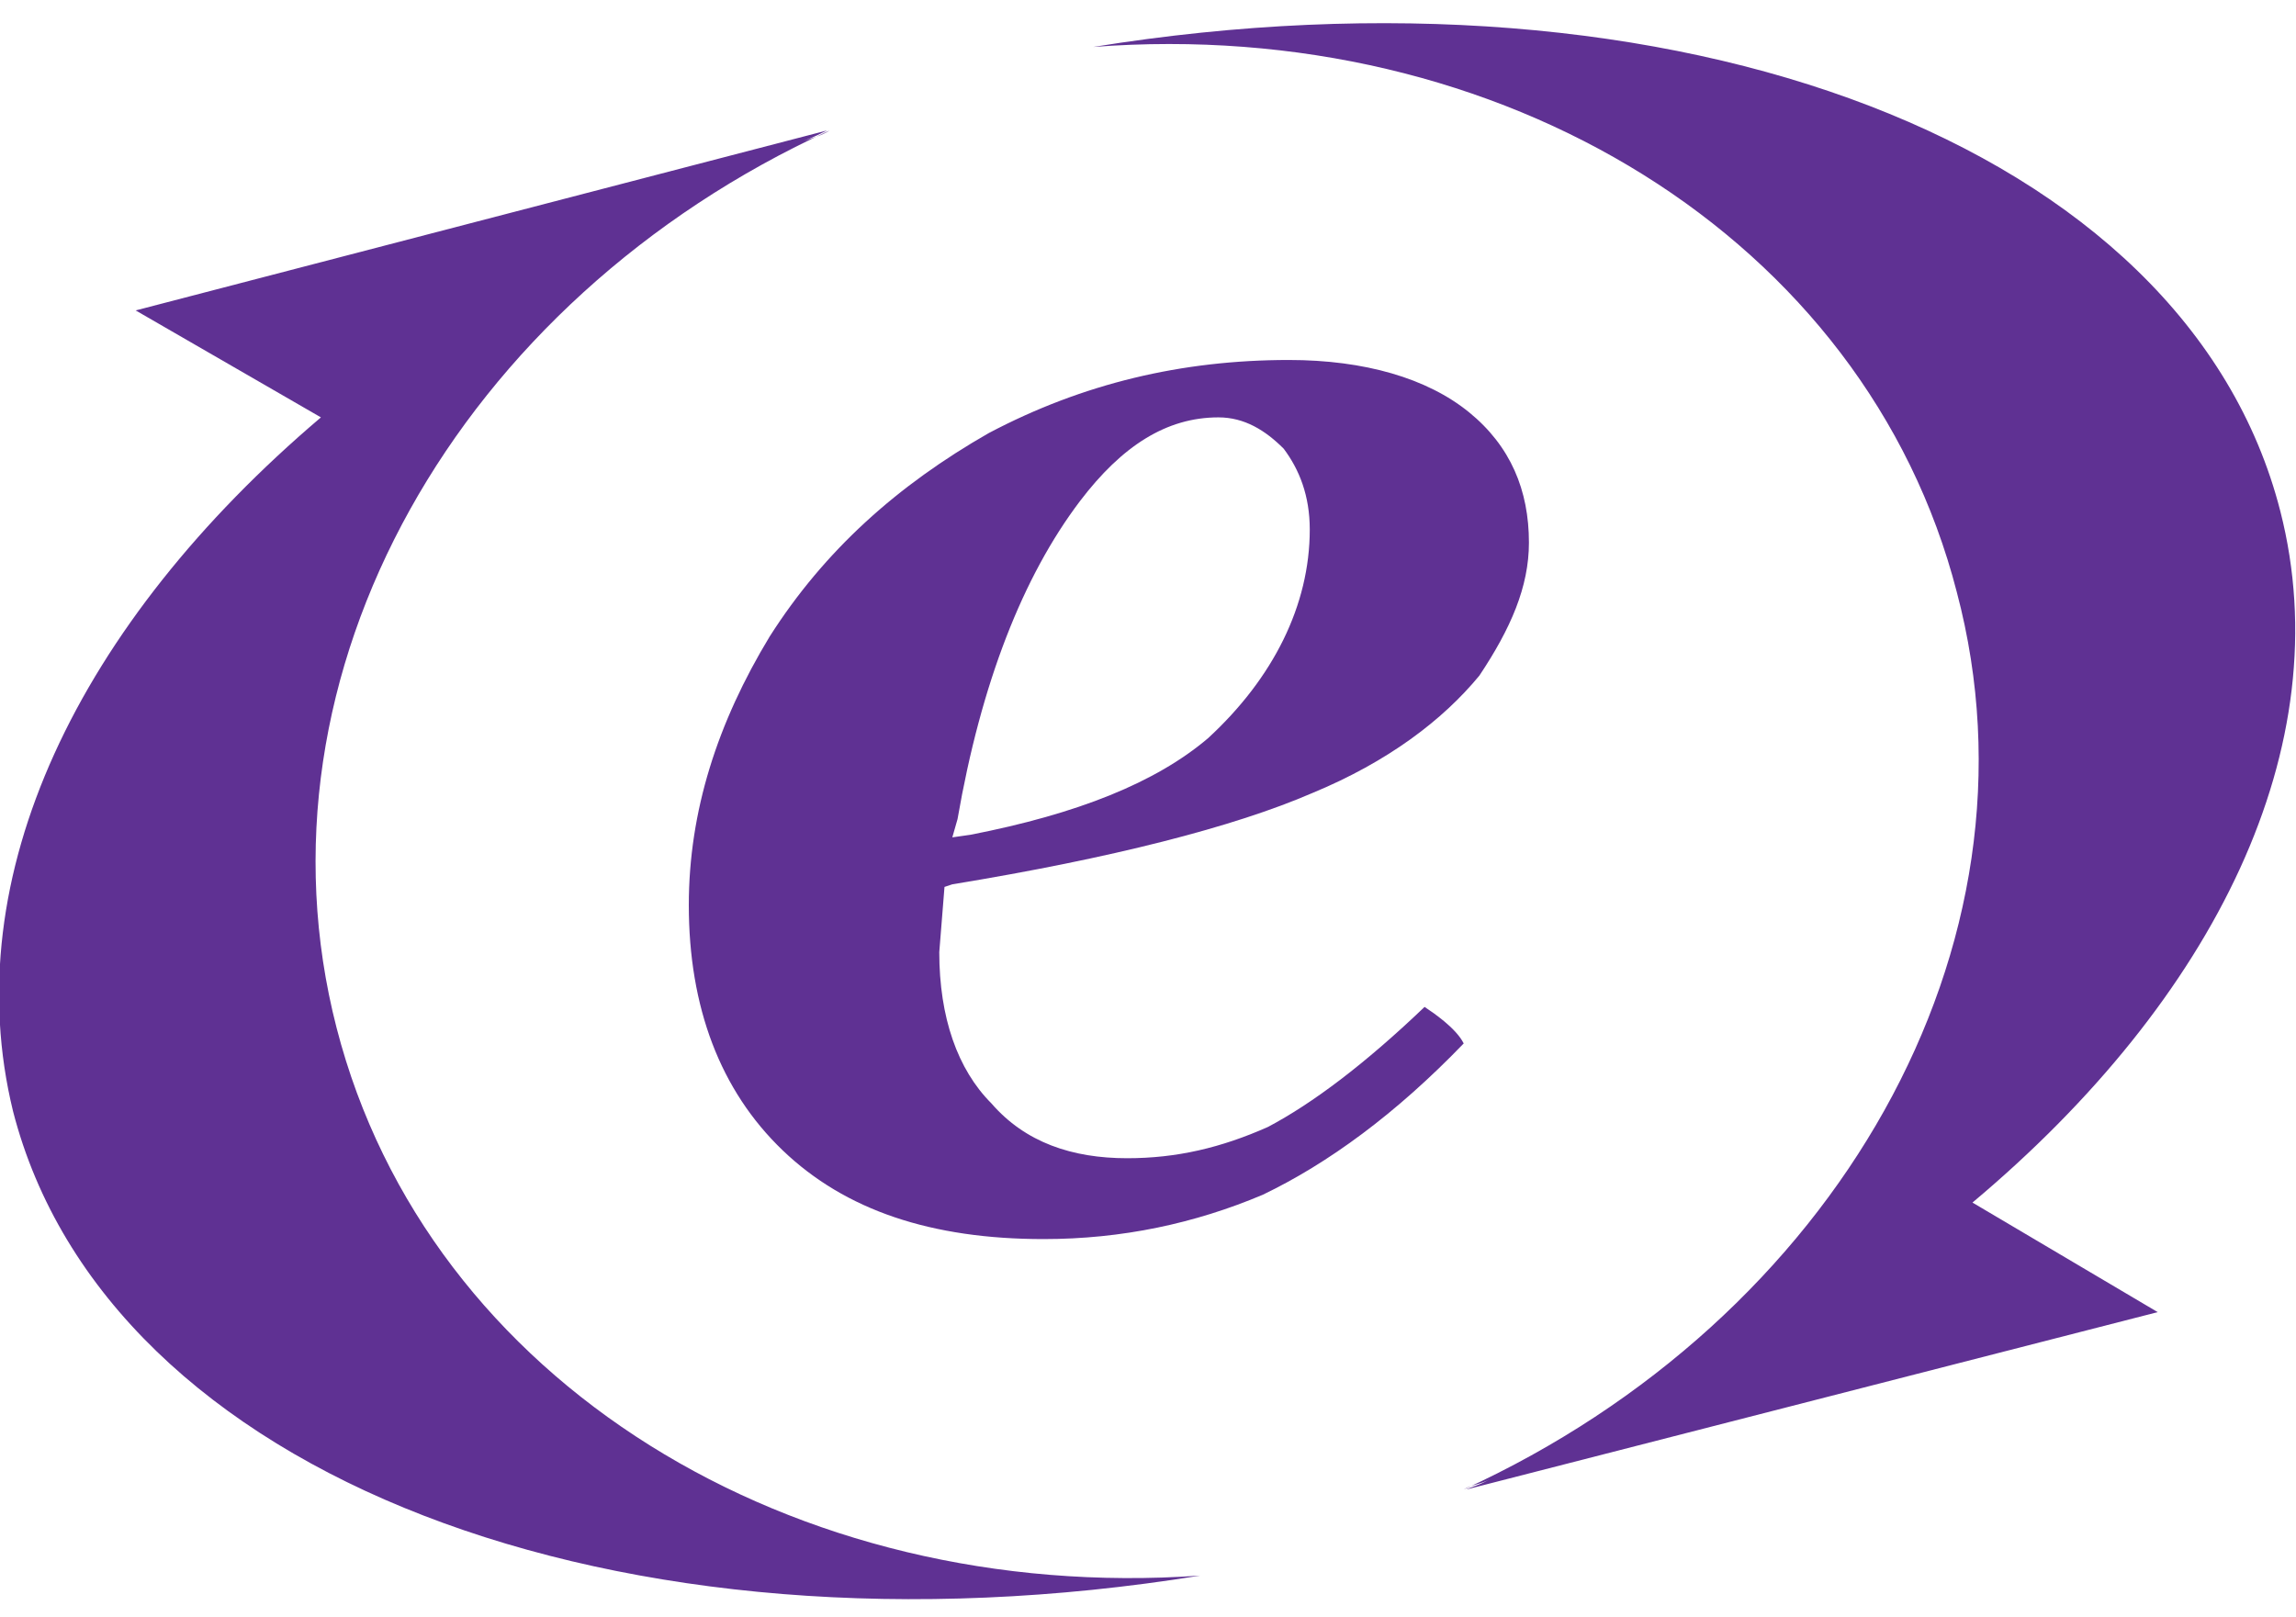
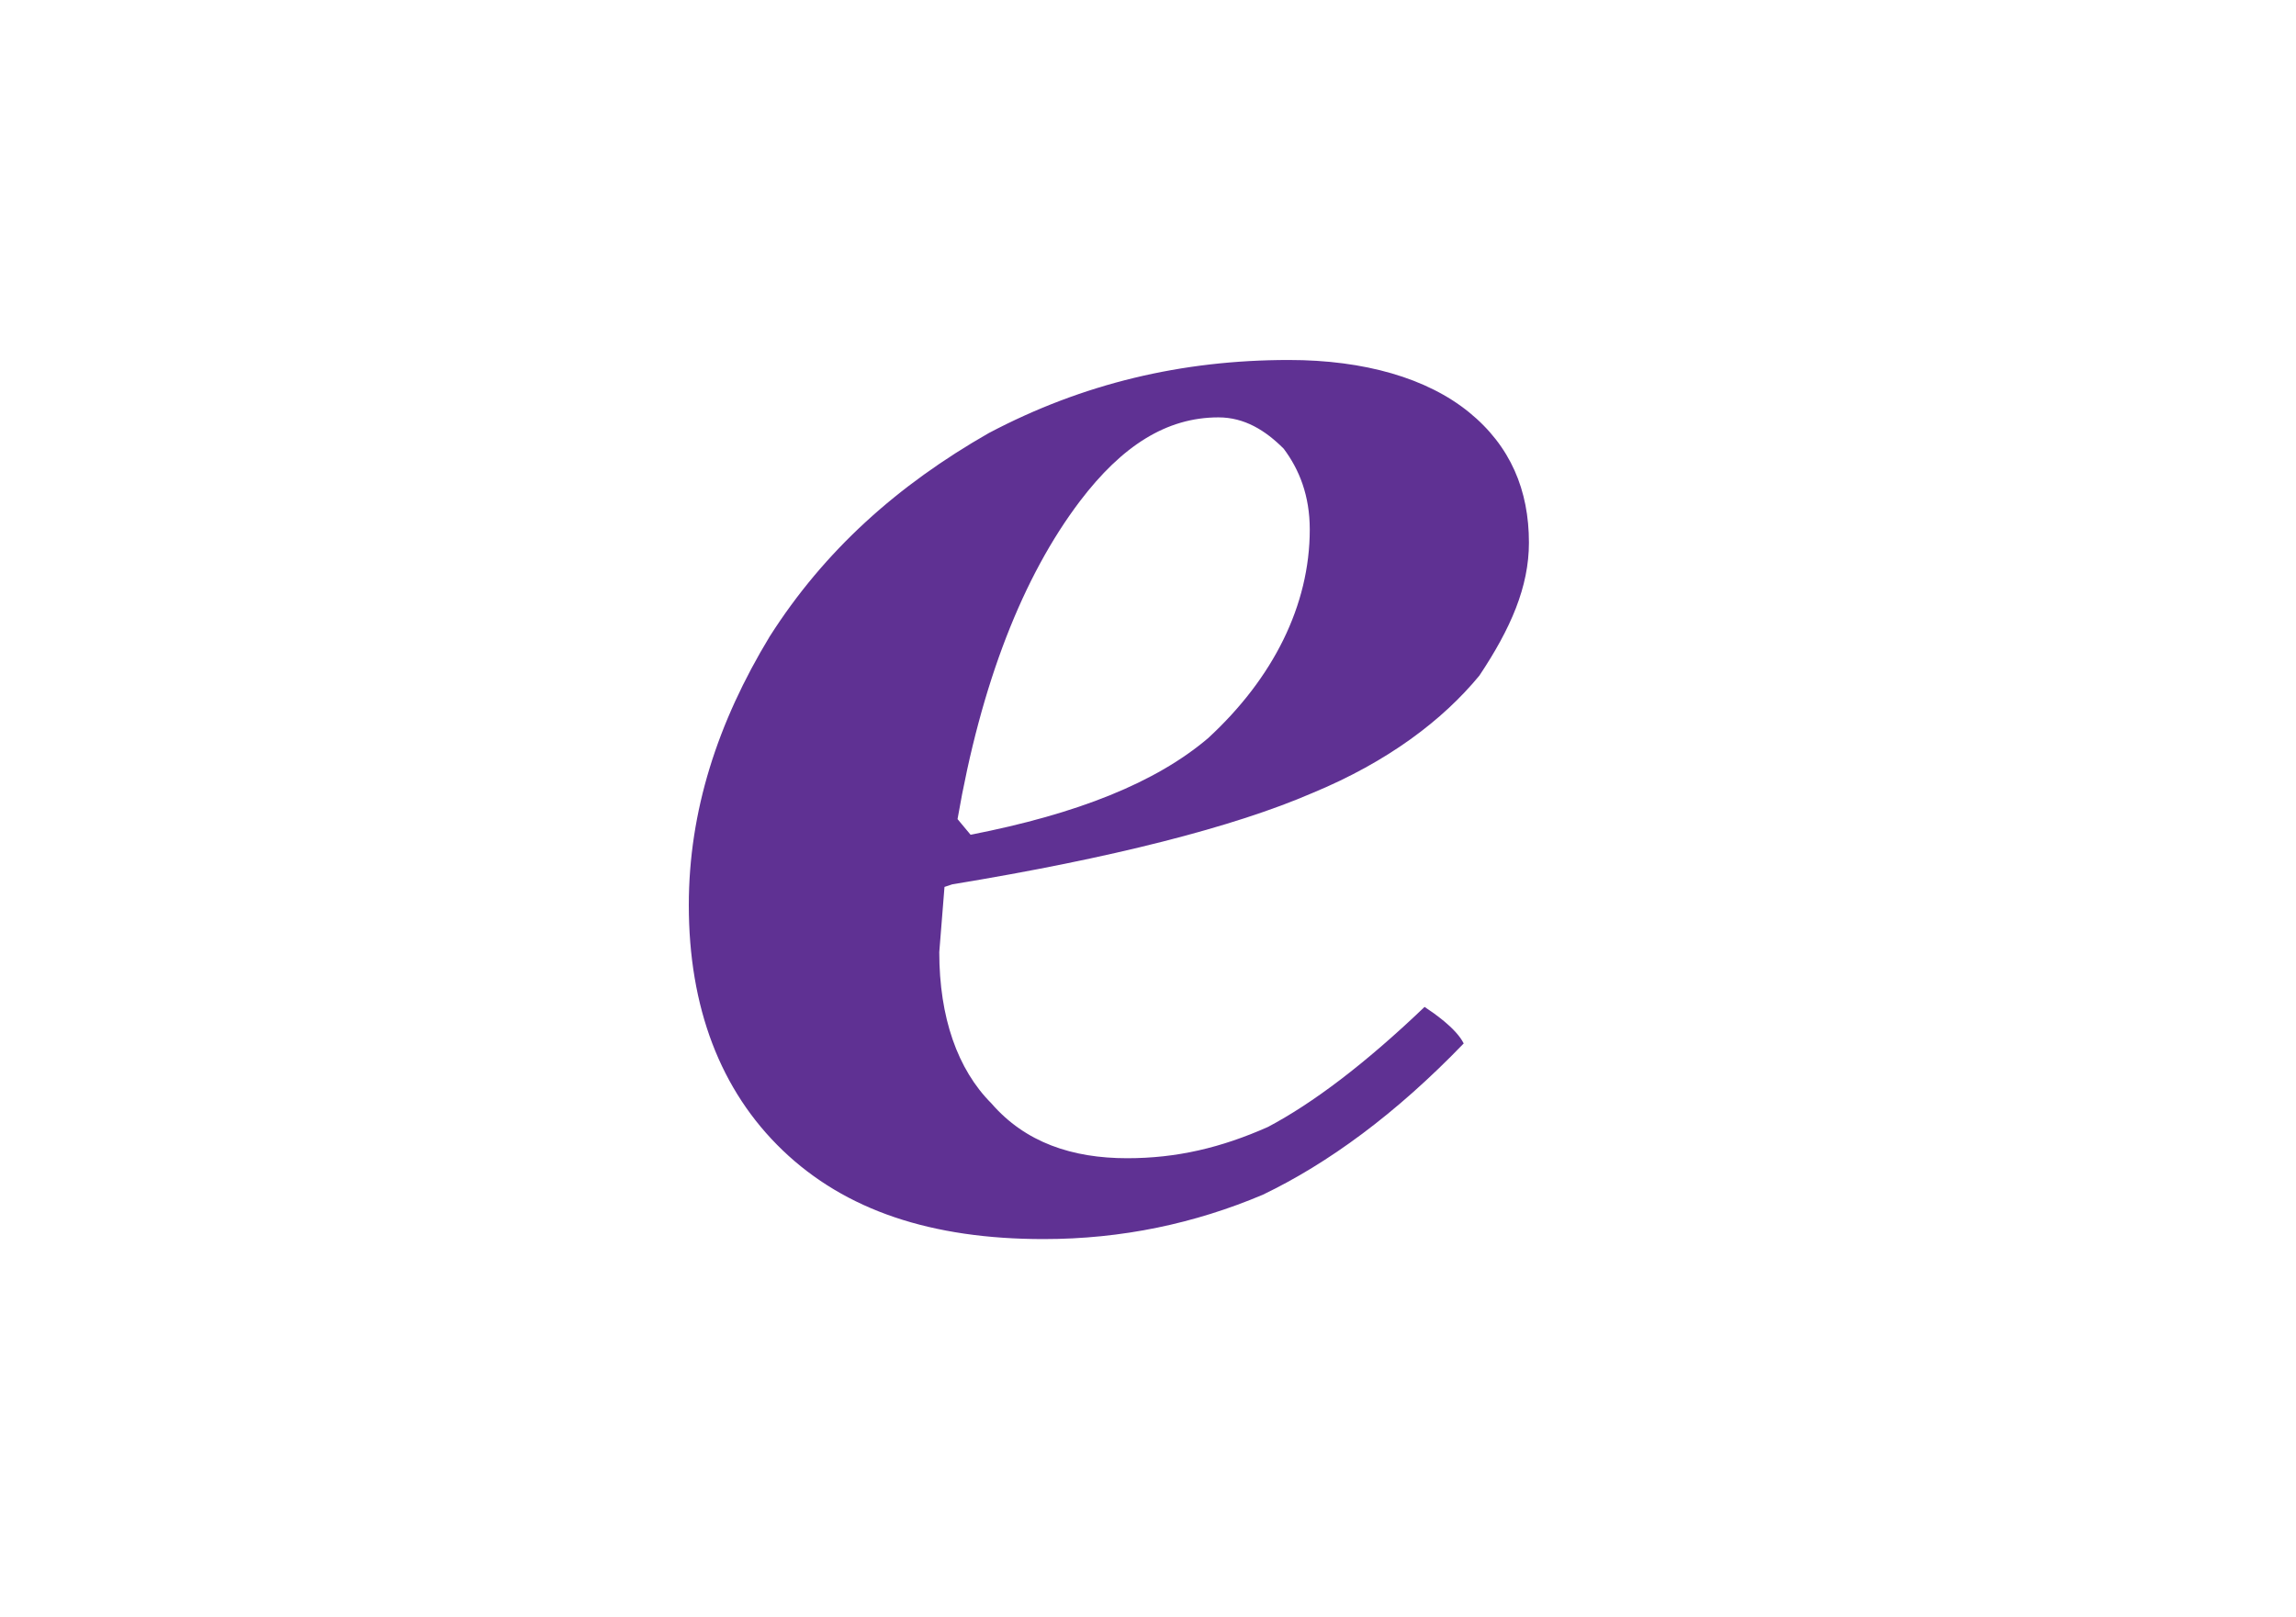
<svg xmlns="http://www.w3.org/2000/svg" version="1.2" viewBox="0 0 88 62" width="88" height="62">
  <title>New Project</title>
  <style>
		.s0 { fill: #5f3193 } 
	</style>
-   <path id="Path 269" class="s0" d="m54.6 38.6c-2.3 2.2-4.3 3.7-6 4.6-1.8 0.8-3.5 1.2-5.4 1.2-2.1 0-3.9-0.6-5.2-2.1-1.3-1.3-2-3.3-2-5.8l0.2-2.5 0.3-0.1c6.1-1 10.8-2.2 13.8-3.5 2.9-1.2 5-2.8 6.4-4.5 1.2-1.8 1.9-3.4 1.9-5.1 0-2-0.7-3.7-2.3-5-1.6-1.3-4-2-6.9-2-4.1 0-7.9 0.9-11.5 2.8-3.5 2-6.3 4.5-8.4 7.8-2 3.3-3.1 6.7-3.1 10.3 0 3.9 1.2 7.1 3.6 9.4 2.4 2.3 5.7 3.4 10 3.4 3 0 5.8-0.6 8.4-1.7 2.5-1.2 5.1-3.1 7.7-5.8-0.3-0.6-1.2-1.2-1.5-1.4zm-17.9-7.2c0.9-5.2 2.5-9.3 4.7-12.2 1.6-2.1 3.3-3.2 5.3-3.2 1 0 1.8 0.5 2.5 1.2 0.6 0.8 1 1.8 1 3.1 0 2.9-1.4 5.7-3.9 8-2 1.7-5 2.9-9.1 3.7l-0.7 0.1z" />
-   <path id="Path 270" class="s0" d="m12.9 39.4c-3.5-13.6 4.7-27.9 18.9-34.4-0.3 0.2-0.7 0.3-1 0.4 0.3-0.1 0.7-0.3 0.9-0.4l-26.5 6.9 7.1 4.1c-9.3 7.9-14 17.6-11.8 26.6 3.6 14 23.2 21.4 45.5 17.8-15.6 1.1-29.6-7.4-33.1-21zm62.1-16.7c3.6 13.6-4.7 27.9-18.9 34.4 0.3-0.2 0.7-0.2 1-0.4-0.3 0.2-0.7 0.3-0.9 0.4l26.5-6.8-7.1-4.2c9.3-7.8 14.1-17.5 11.8-26.5-3.6-14.1-23.2-21.4-45.5-17.8 15.6-1.2 29.6 7.3 33.1 20.9z" />
+   <path id="Path 269" class="s0" d="m54.6 38.6c-2.3 2.2-4.3 3.7-6 4.6-1.8 0.8-3.5 1.2-5.4 1.2-2.1 0-3.9-0.6-5.2-2.1-1.3-1.3-2-3.3-2-5.8l0.2-2.5 0.3-0.1c6.1-1 10.8-2.2 13.8-3.5 2.9-1.2 5-2.8 6.4-4.5 1.2-1.8 1.9-3.4 1.9-5.1 0-2-0.7-3.7-2.3-5-1.6-1.3-4-2-6.9-2-4.1 0-7.9 0.9-11.5 2.8-3.5 2-6.3 4.5-8.4 7.8-2 3.3-3.1 6.7-3.1 10.3 0 3.9 1.2 7.1 3.6 9.4 2.4 2.3 5.7 3.4 10 3.4 3 0 5.8-0.6 8.4-1.7 2.5-1.2 5.1-3.1 7.7-5.8-0.3-0.6-1.2-1.2-1.5-1.4zm-17.9-7.2c0.9-5.2 2.5-9.3 4.7-12.2 1.6-2.1 3.3-3.2 5.3-3.2 1 0 1.8 0.5 2.5 1.2 0.6 0.8 1 1.8 1 3.1 0 2.9-1.4 5.7-3.9 8-2 1.7-5 2.9-9.1 3.7z" />
</svg>